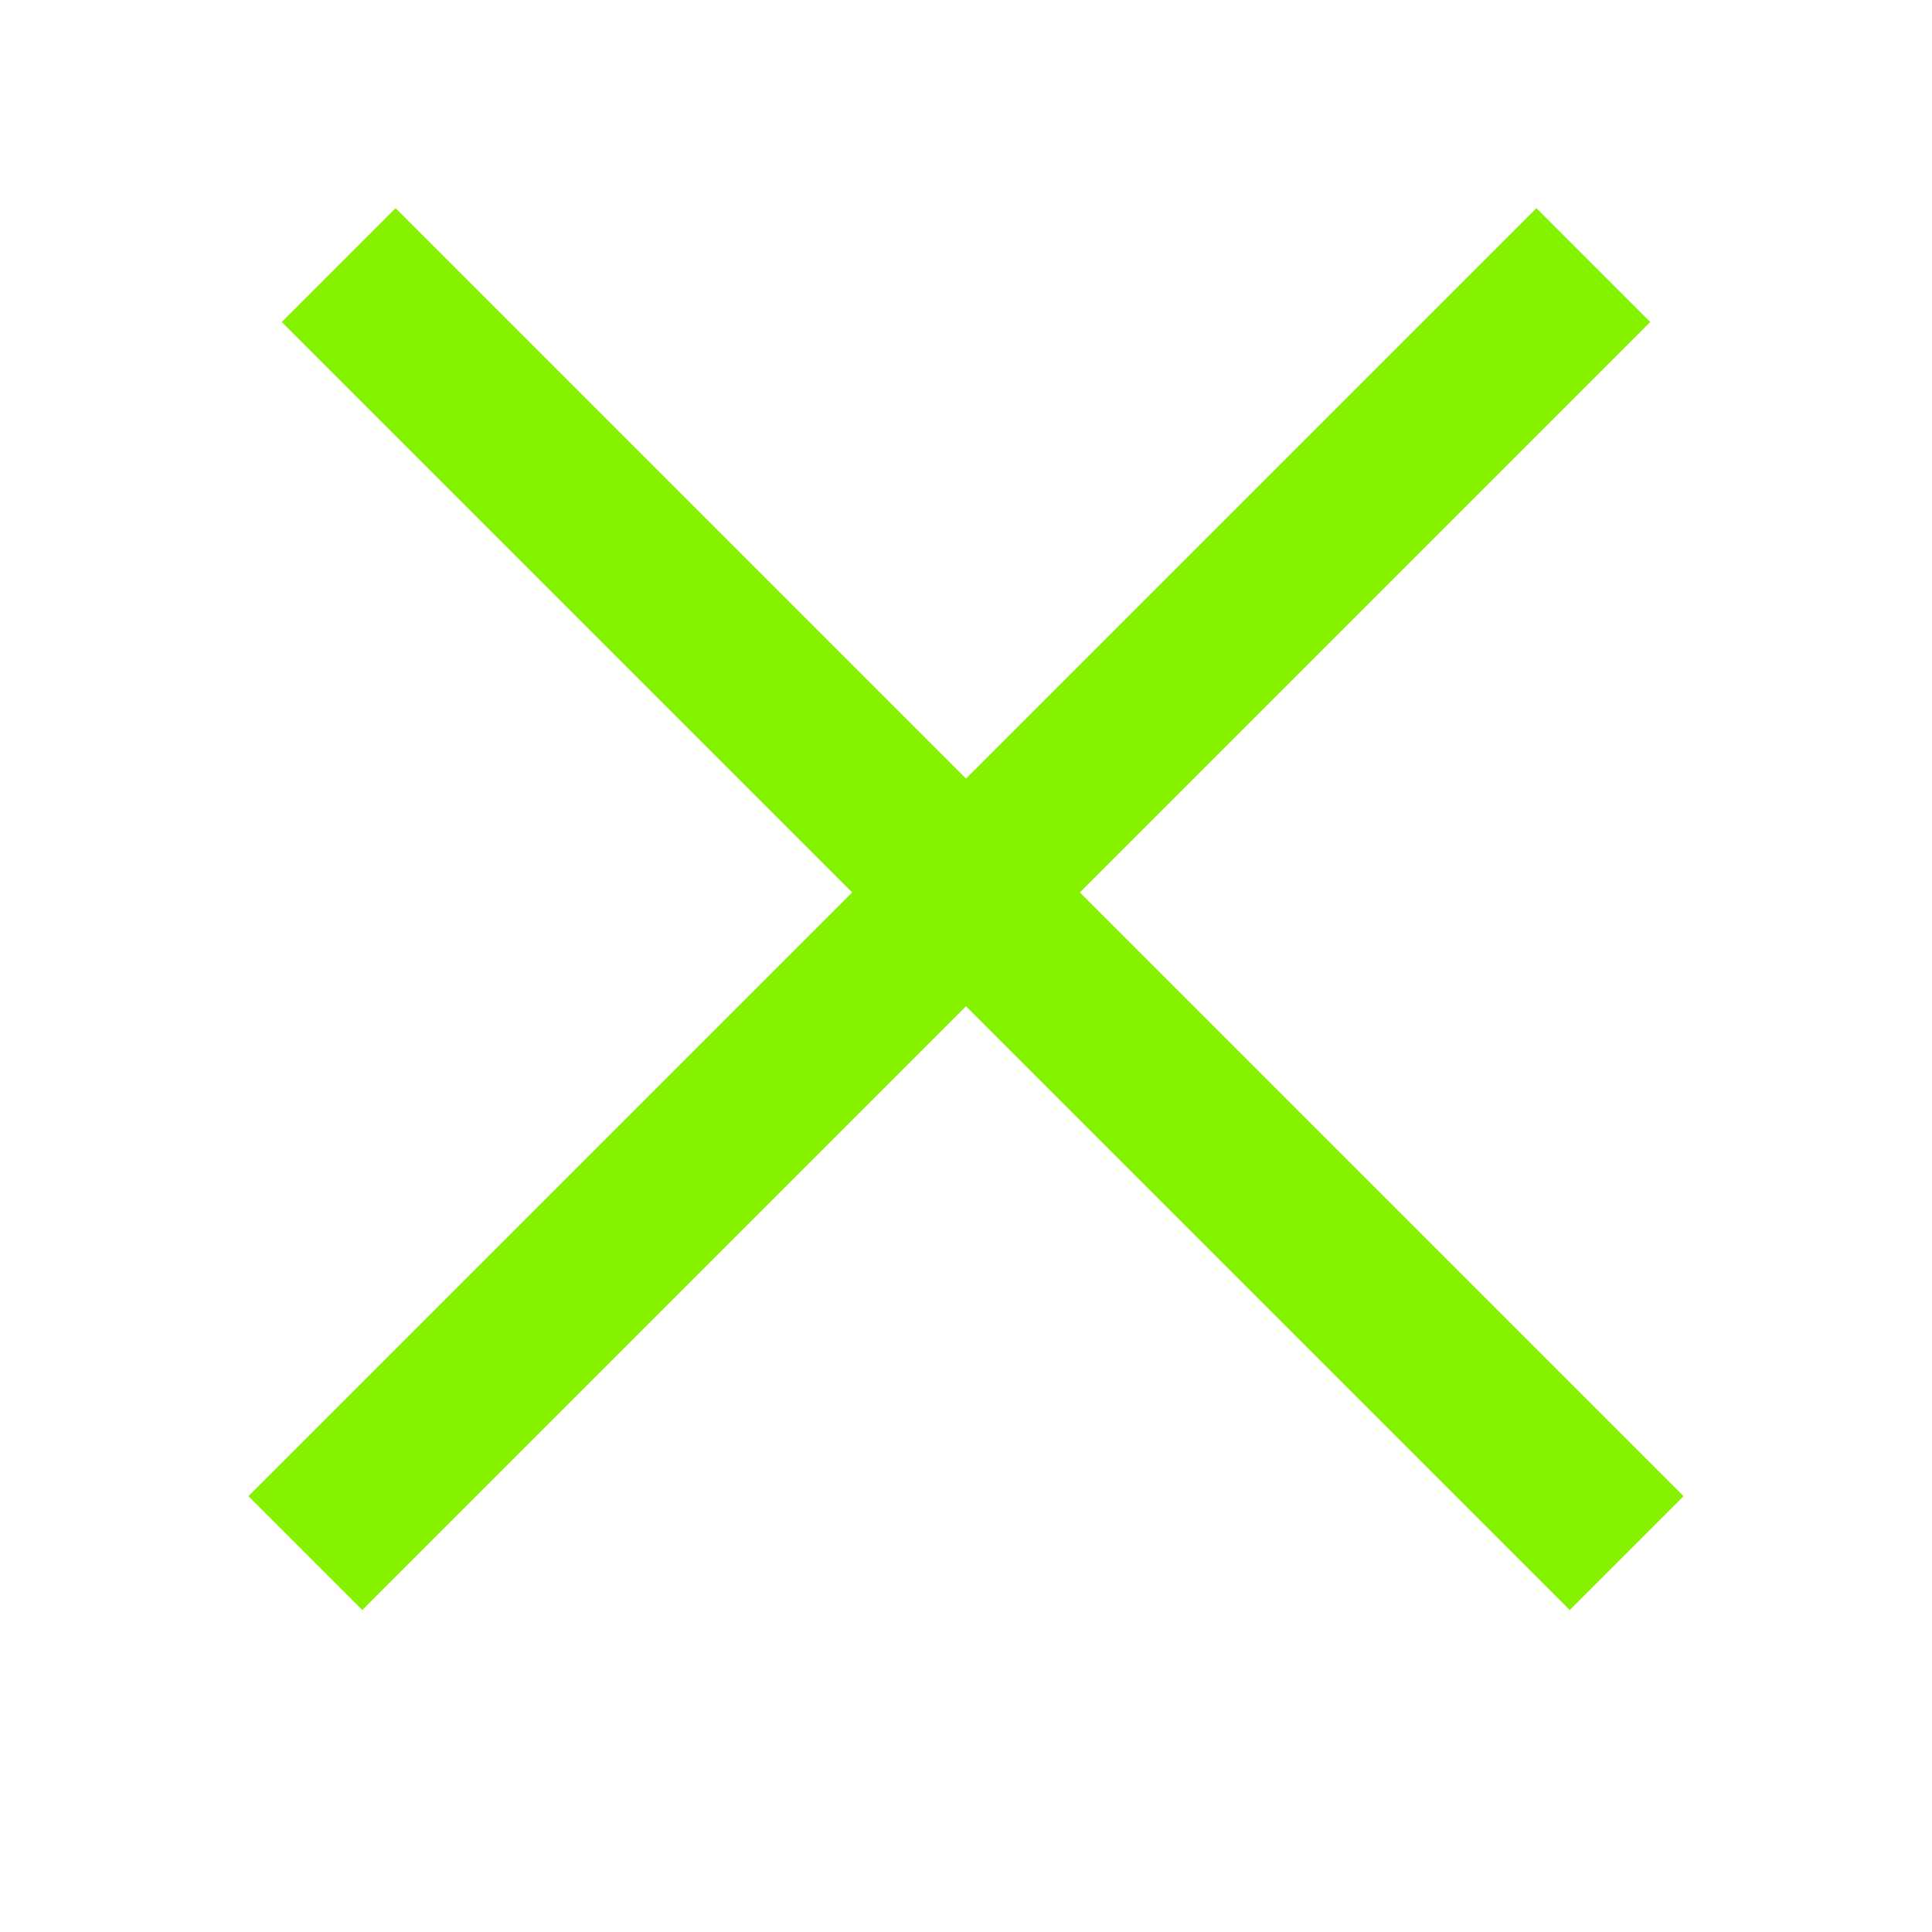
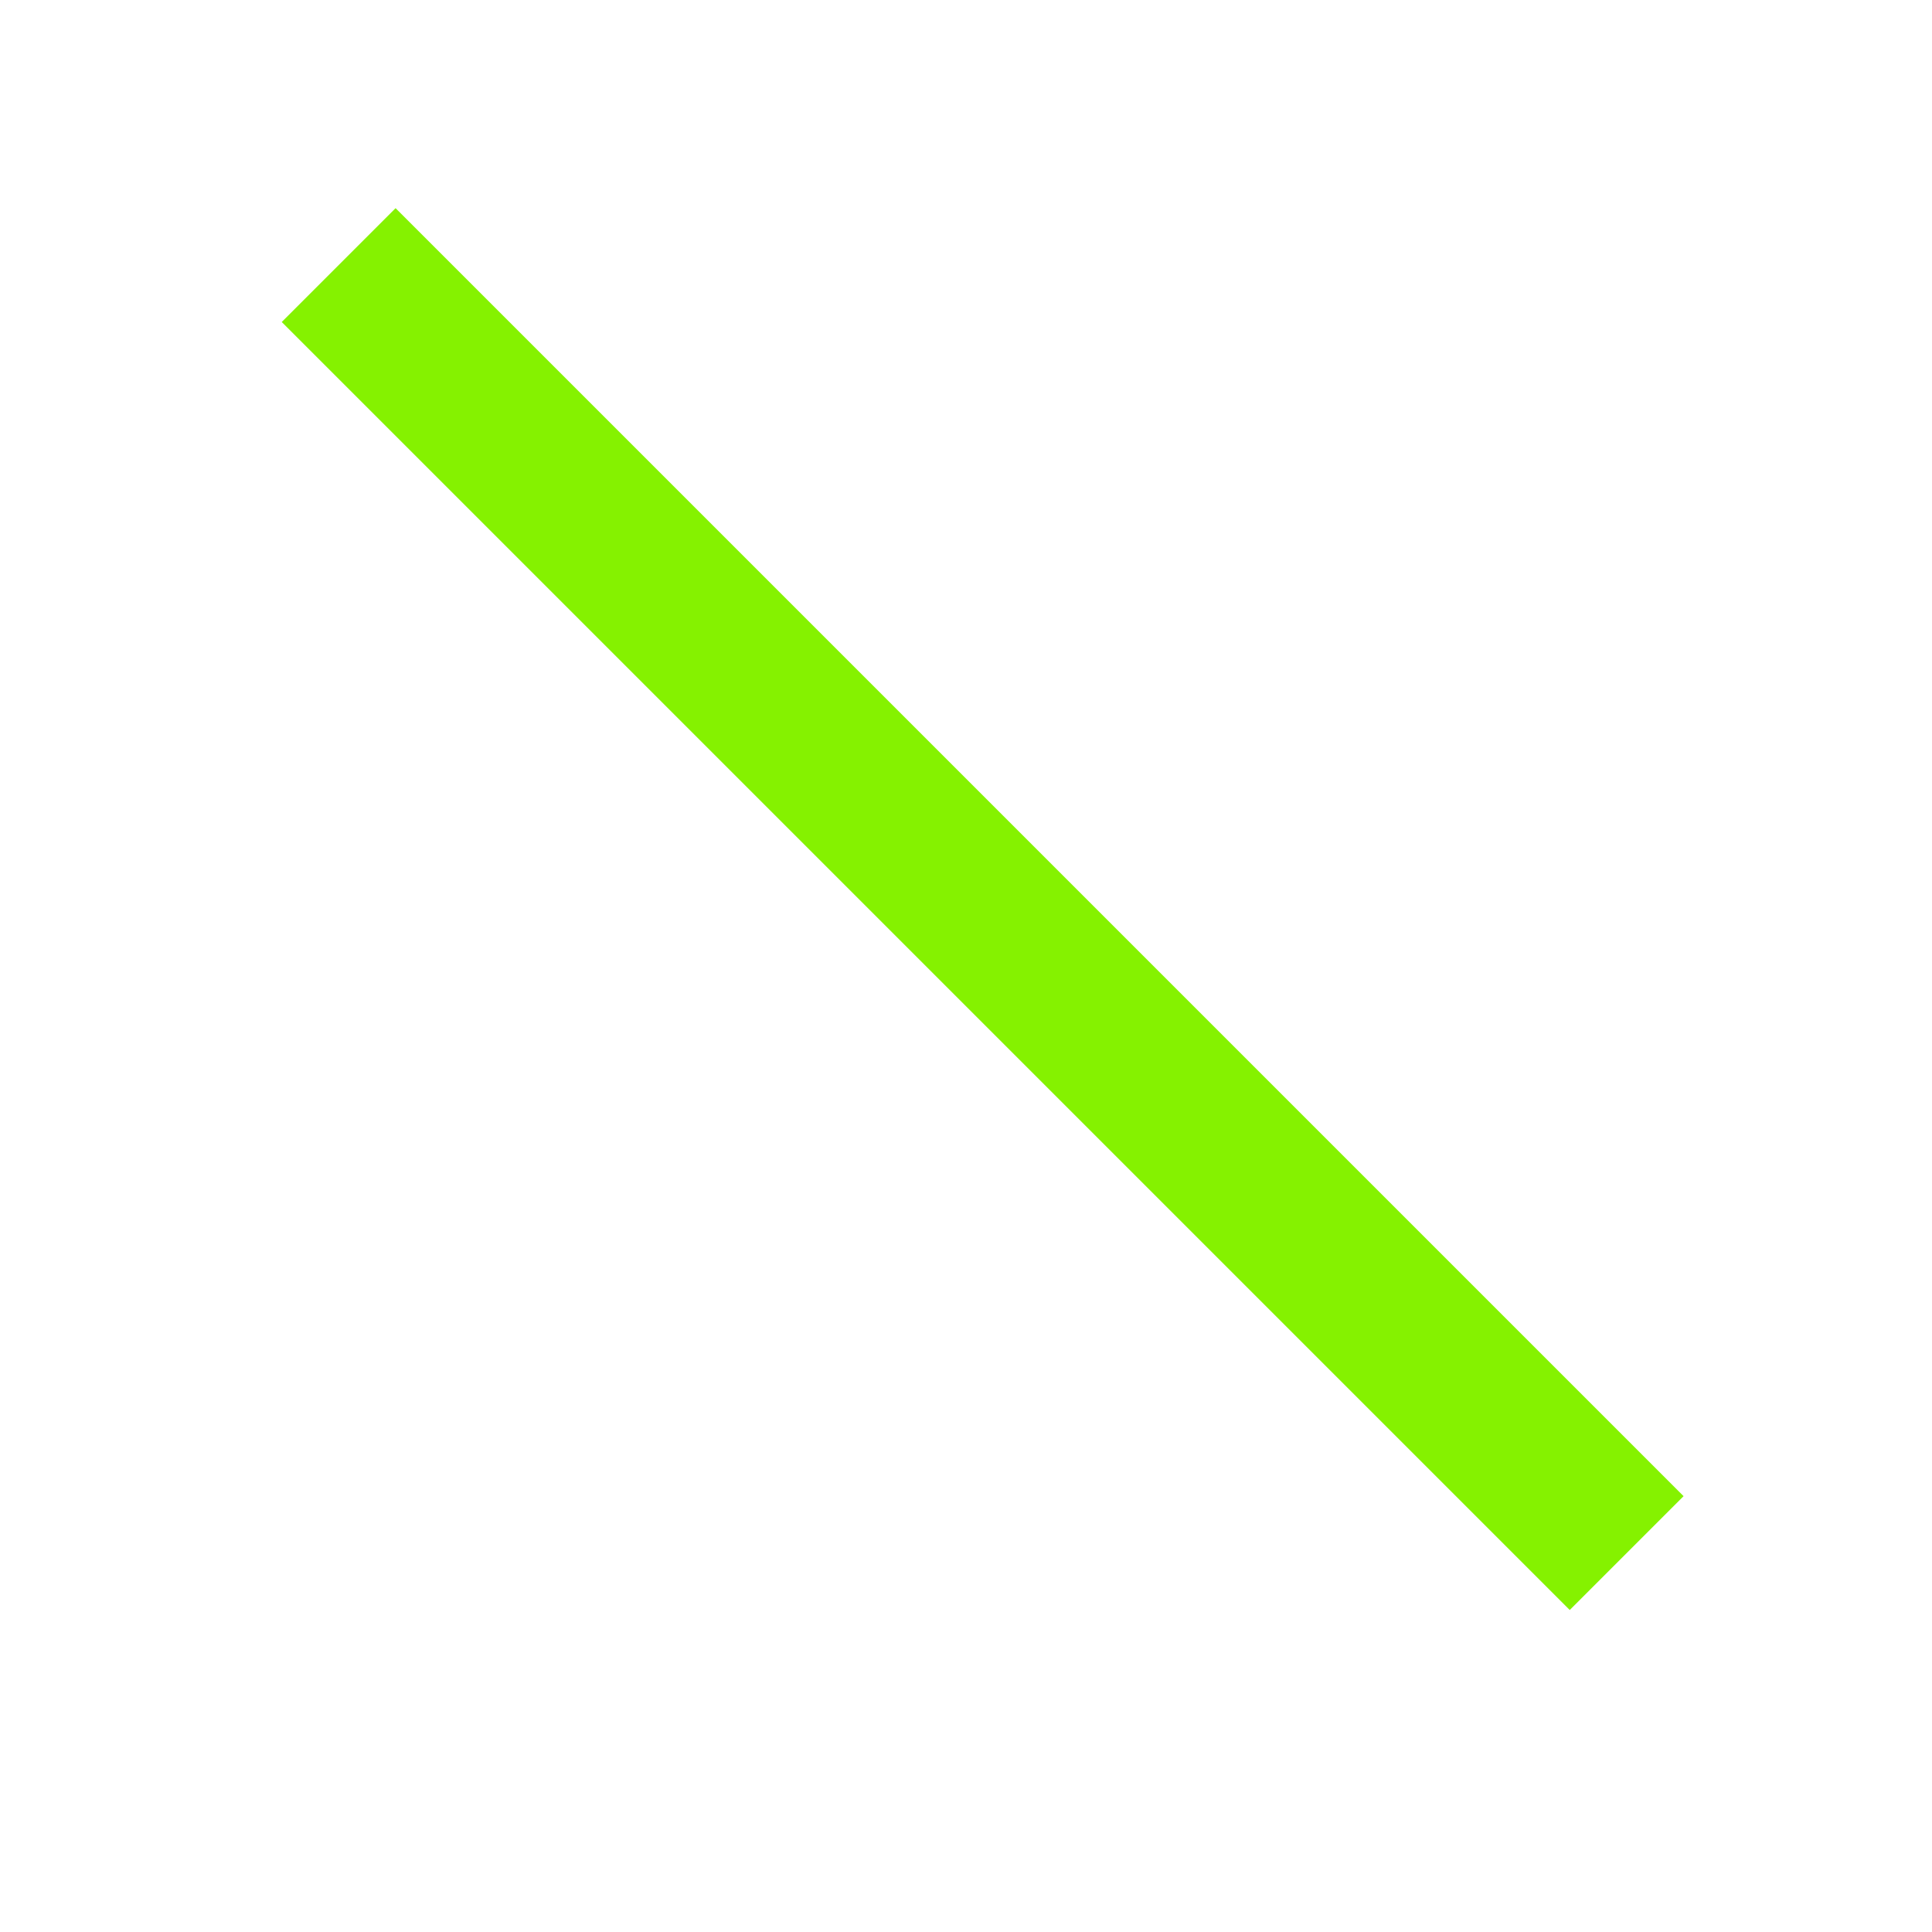
<svg xmlns="http://www.w3.org/2000/svg" width="24" height="24" viewBox="0 0 24 24" fill="none">
  <line x1="4.207" y1="3.293" x2="20.207" y2="19.293" stroke="#85F200" stroke-width="2" />
-   <line x1="3.793" y1="19.293" x2="19.793" y2="3.293" stroke="#85F200" stroke-width="2" />
</svg>